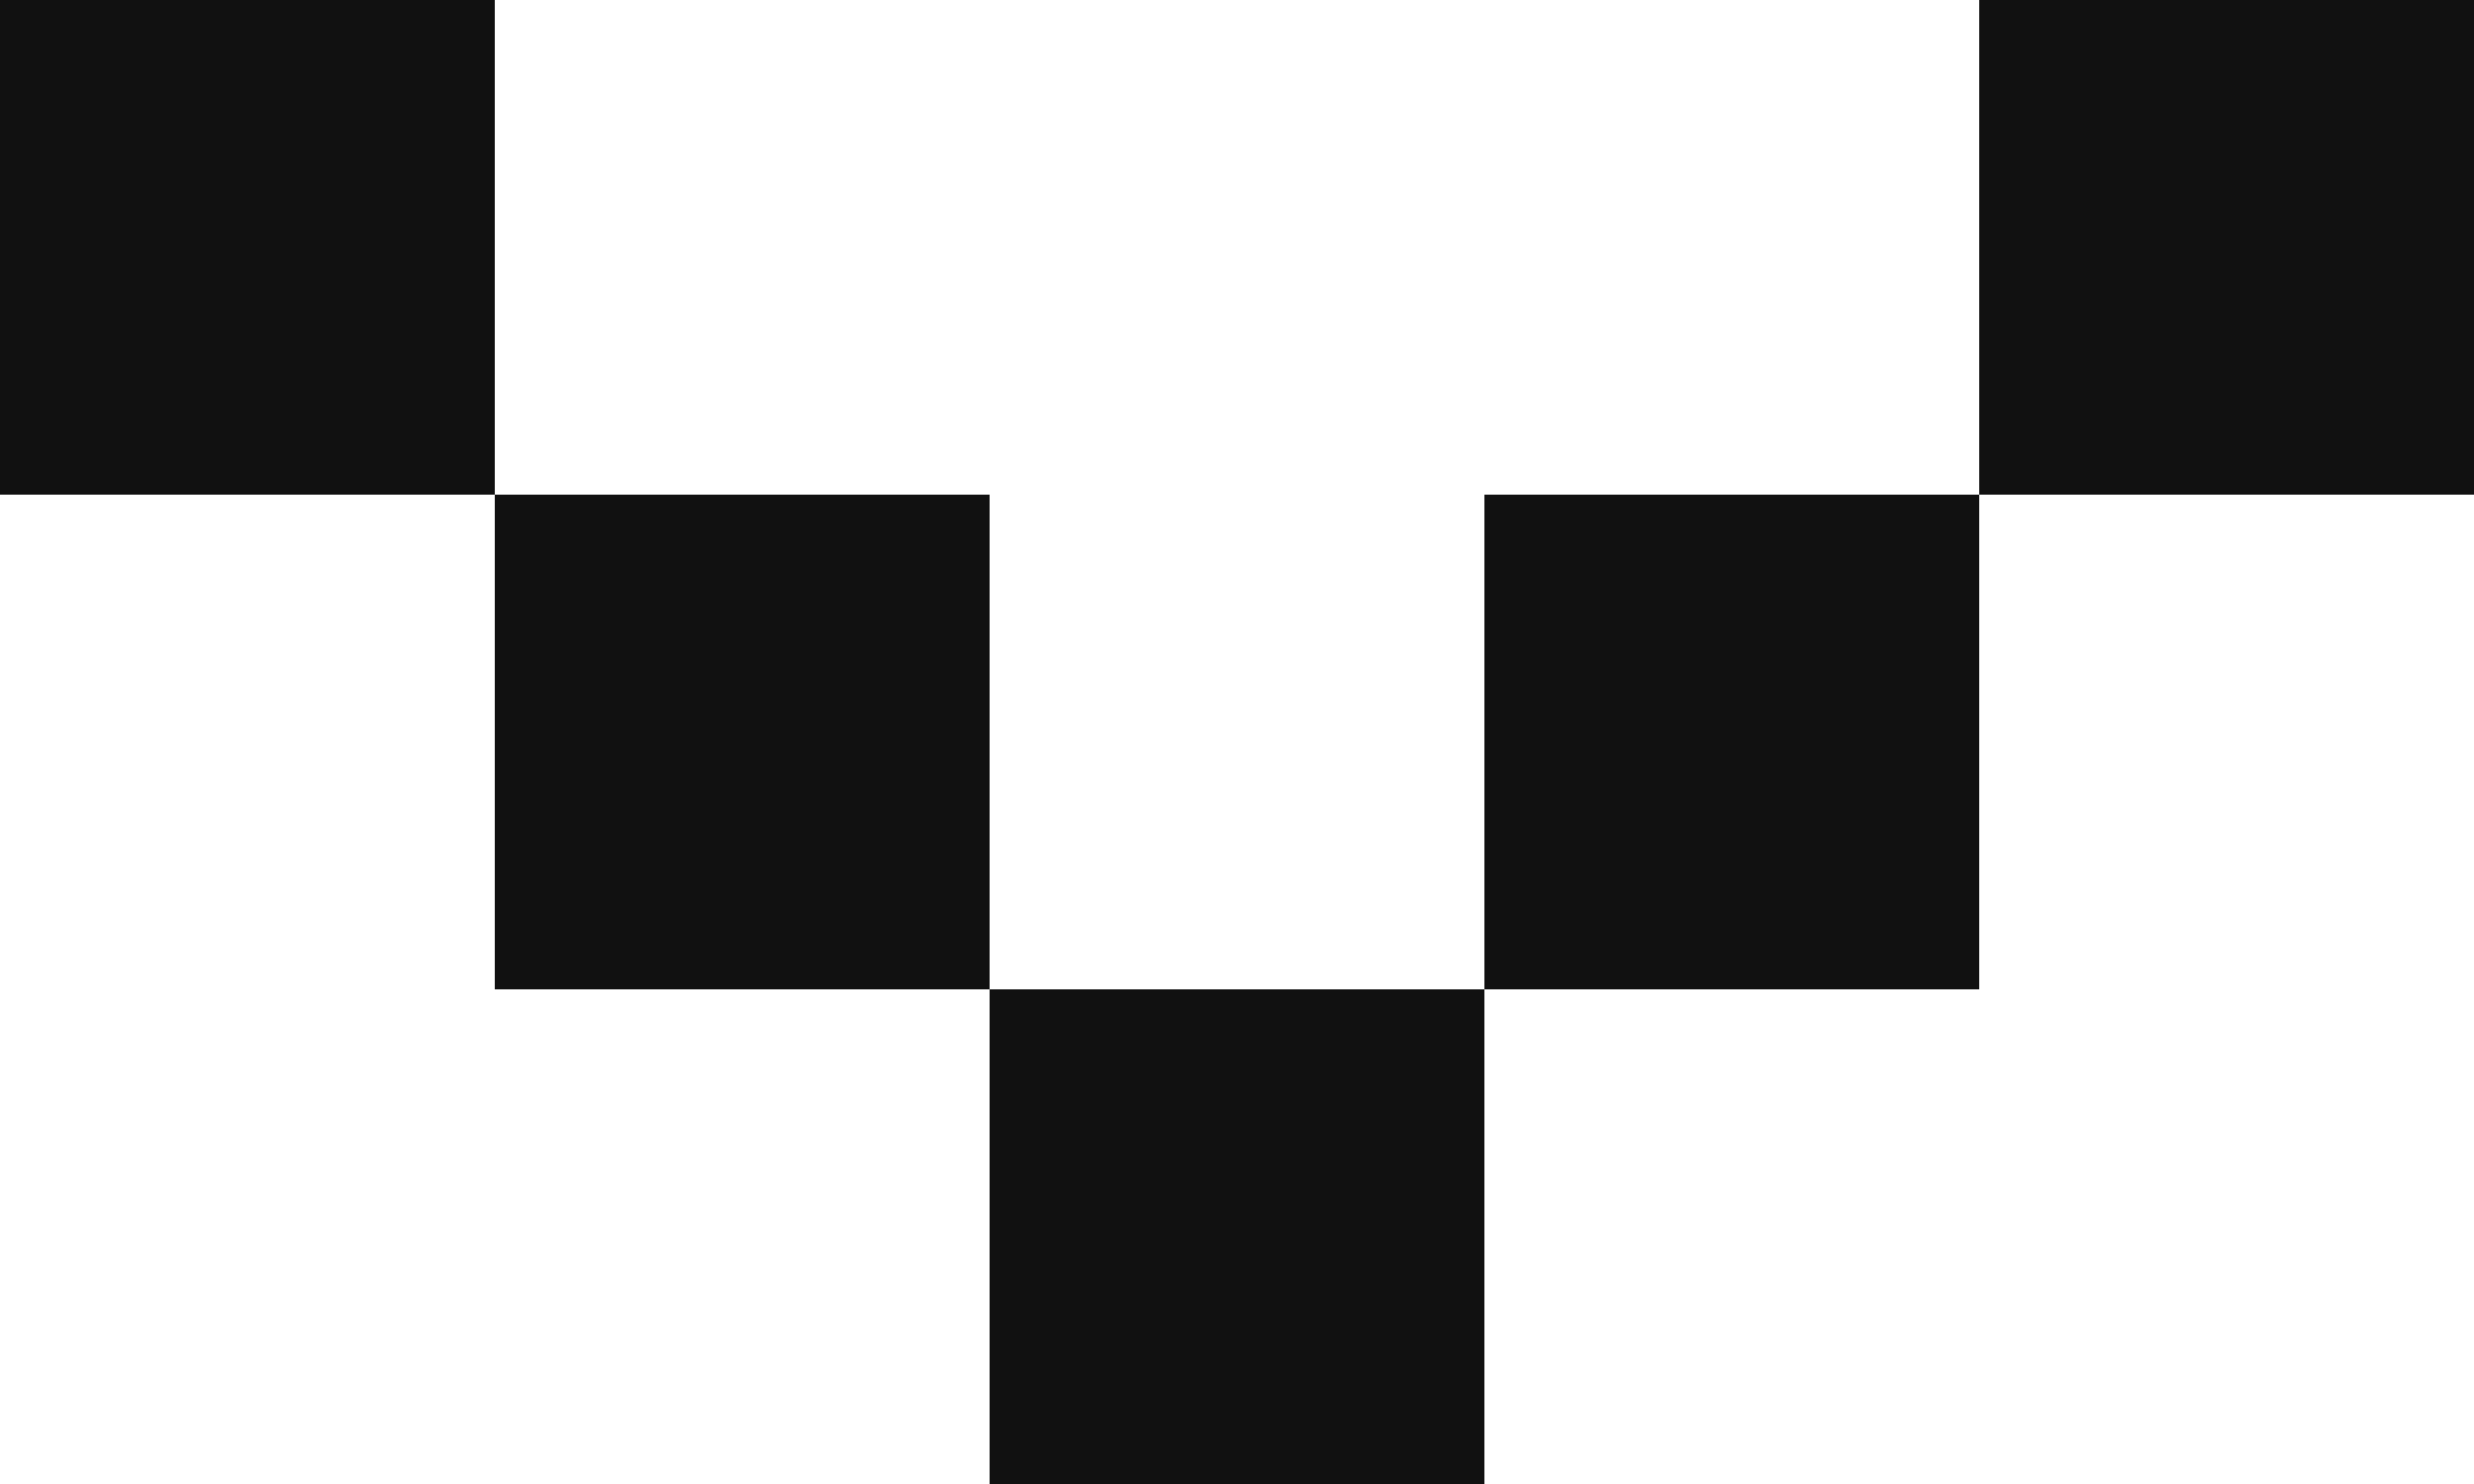
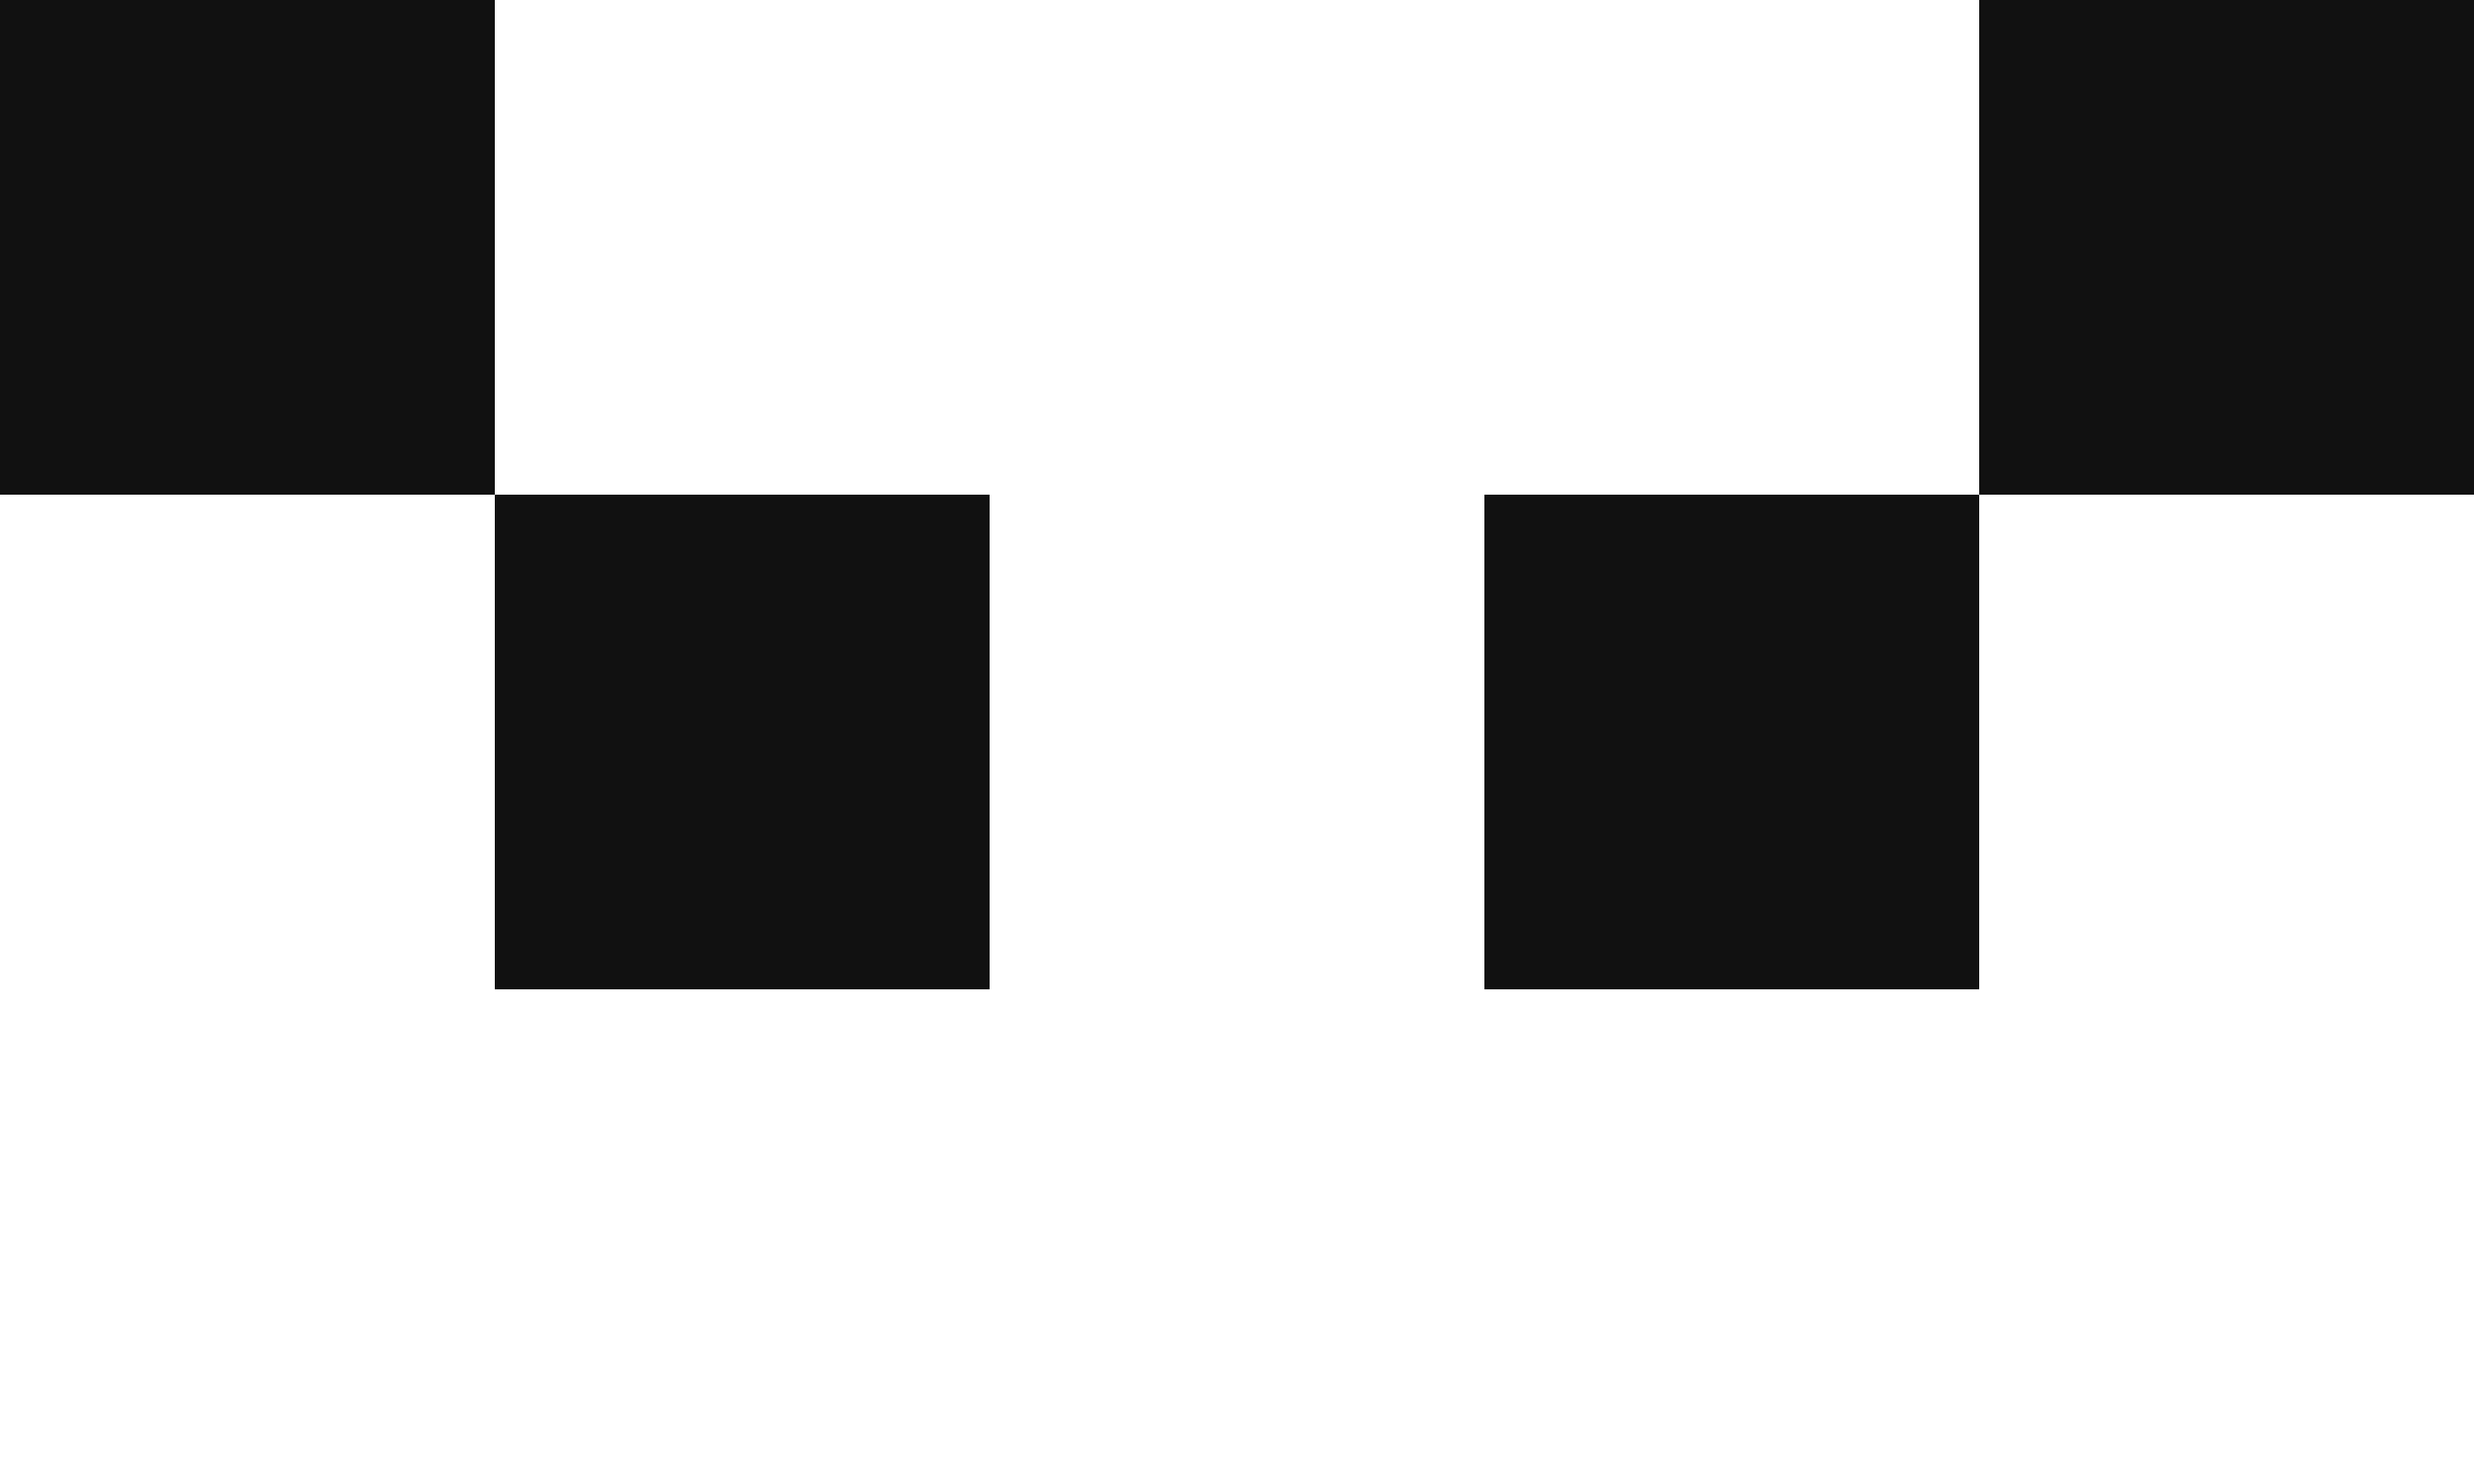
<svg xmlns="http://www.w3.org/2000/svg" width="35" height="21" viewBox="0 0 35 21" fill="none">
-   <rect x="21" y="21" width="7" height="7" transform="rotate(-180 21 21)" fill="#111111" />
  <rect x="28" y="14" width="7" height="7" transform="rotate(-180 28 14)" fill="#111111" />
  <rect x="35" y="7" width="7" height="7" transform="rotate(-180 35 7)" fill="#111111" />
  <rect x="14" y="14" width="7" height="7" transform="rotate(-180 14 14)" fill="#111111" />
  <rect x="7" y="7" width="7" height="7" transform="rotate(-180 7 7)" fill="#111111" />
</svg>